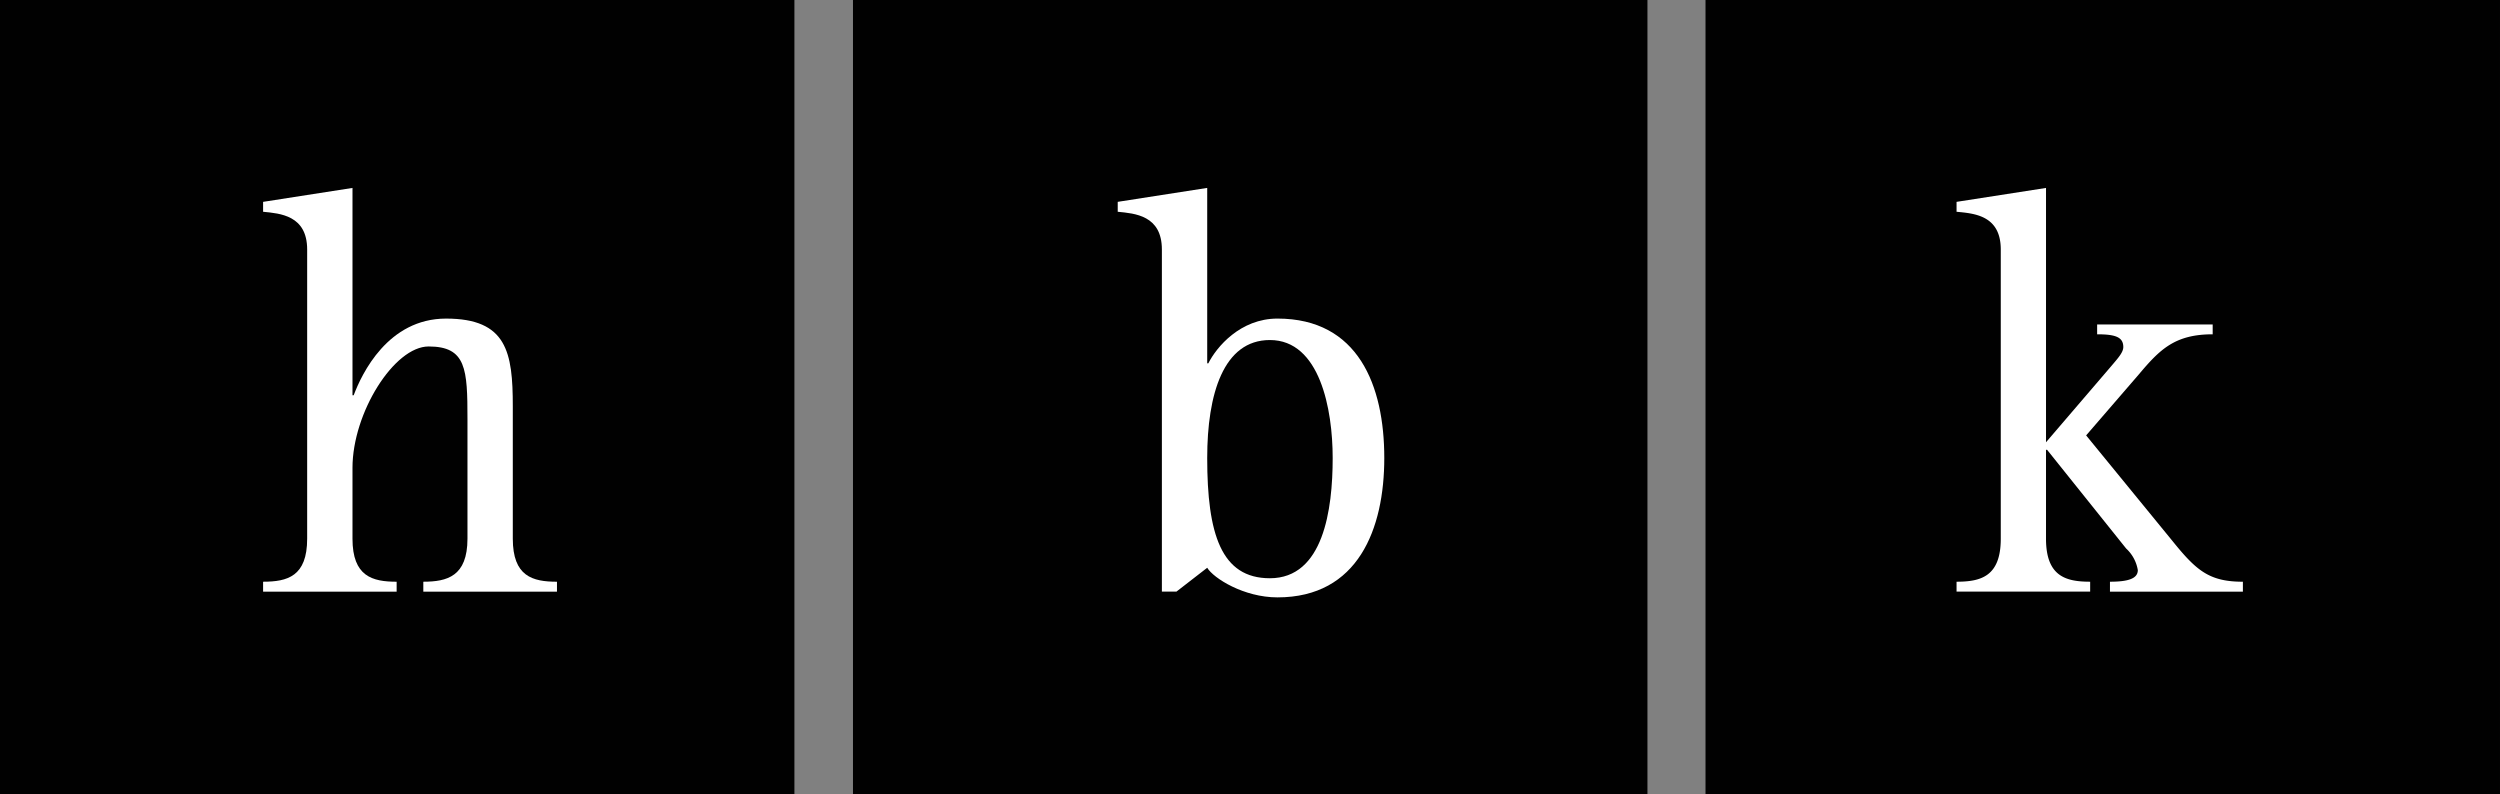
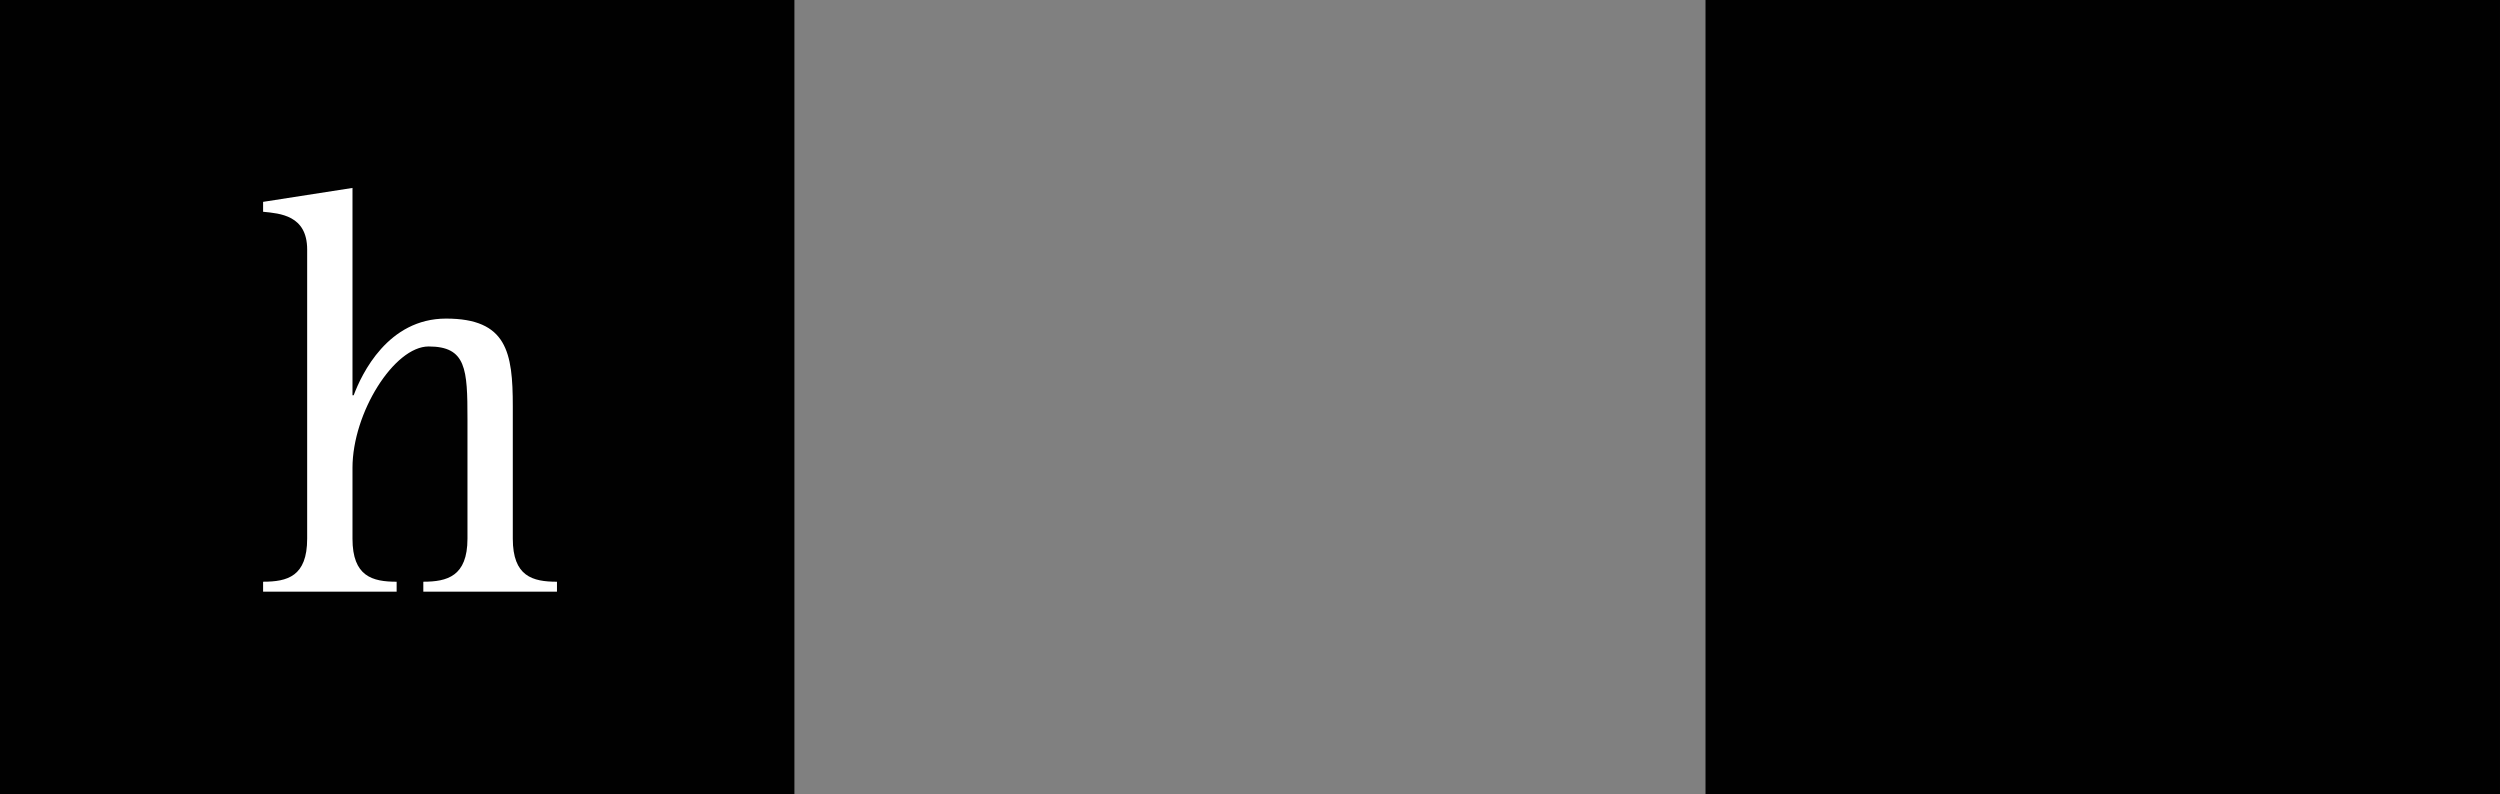
<svg xmlns="http://www.w3.org/2000/svg" viewBox="0 0 288.2 91.581">
  <rect x="0" y="0" width="288.2" height="91.581" fill="#808080" stroke="none" />
  <defs>
    <style>.cls-1{fill:#010101}.cls-2{fill:#fff}</style>
  </defs>
  <g id="Layer_2" data-name="Layer 2">
    <g id="Layer_1-2" data-name="Layer 1">
      <path class="cls-1" d="M0 0h91.579v91.581H0z" />
      <path class="cls-2" d="M30.33 67.06c2.813 0 5.08-.616 5.08-4.958V28.763c0-3.95-3.142-4.157-5.08-4.35V23.27l10.305-1.605v23.902h.138c.931-2.479 3.95-8.84 10.645-8.84 7.022 0 7.698 3.888 7.698 10.11v15.266c0 4.342 2.274 4.959 5.092 4.959v1.142H48.8V67.06c2.746 0 5.09-.617 5.09-4.96V48.318c0-5.762-.133-8.377-4.478-8.377-3.96 0-8.777 7.63-8.777 13.998v8.163c0 4.343 2.283 4.96 5.09 4.96v1.142H30.33z" />
-       <path class="cls-1" d="M98.331 0h91.586v91.581H98.331z" />
-       <path class="cls-2" d="M139.167 52.799c0-7.374 1.871-13.6 7.225-13.6 5.763 0 7.24 7.977 7.24 13.6 0 5.957-1.073 13.861-7.24 13.861-5.616 0-7.225-5.096-7.225-13.861zm-5.225 15.404h1.676l3.549-2.751c.73 1.208 4.217 3.414 8.101 3.414 9.301 0 12.313-7.907 12.313-16.067 0-8.37-3.012-16.073-12.313-16.073-4.289 0-7.03 3.284-7.972 5.158h-.129v-20.22l-10.316 1.605v1.144c1.941.193 5.091.4 5.091 4.35z" />
      <path class="cls-1" d="M196.612 0h91.587v91.581h-91.587z" />
-       <path class="cls-2" d="M225.552 67.06c2.816 0 5.097-.616 5.097-4.958V28.763c0-3.95-3.085-4.157-5.097-4.35V23.27l10.312-1.605v29.318l7.572-8.836c.732-.864 1.338-1.532 1.338-2.136 0-1.139-.875-1.473-3.016-1.473v-1.134h13.32v1.134c-4.353 0-6.088 1.742-8.504 4.612l-6.084 7.043 9.965 12.187c2.748 3.401 4.229 4.682 8.106 4.682v1.142h-15.324V67.06c2.07 0 3.21-.347 3.21-1.337a4.347 4.347 0 0 0-1.345-2.49l-9.111-11.377h-.127v10.245c0 4.342 2.281 4.959 5.09 4.959v1.142h-15.402z" />
    </g>
  </g>
</svg>